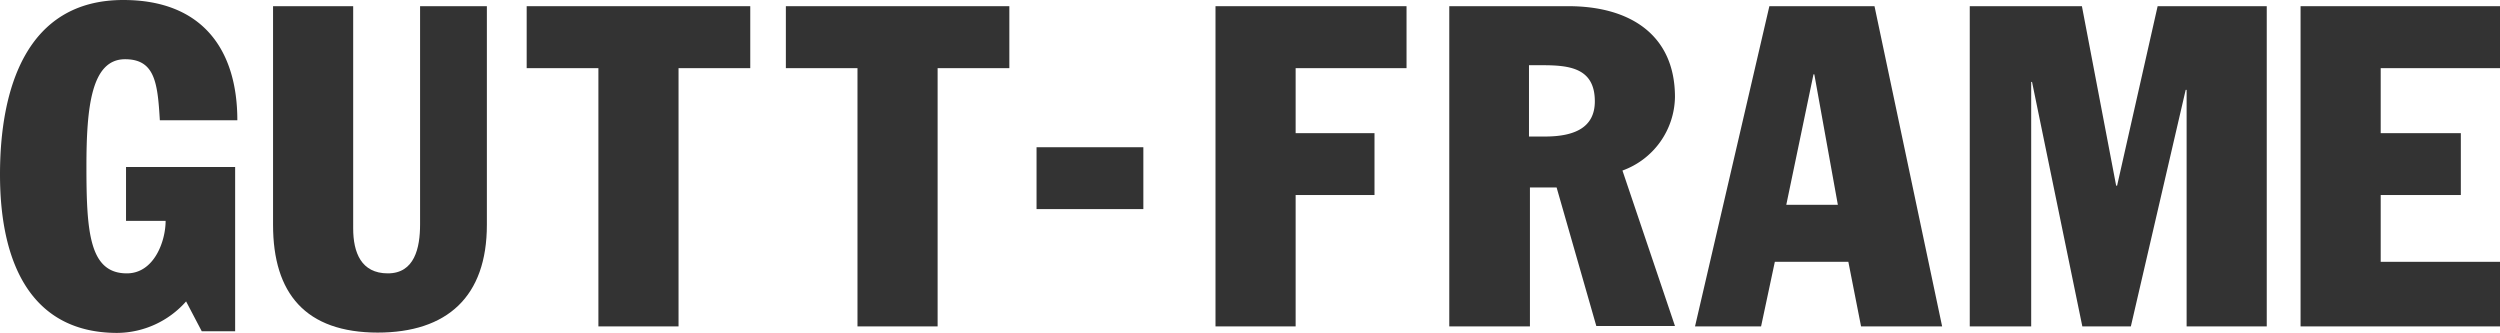
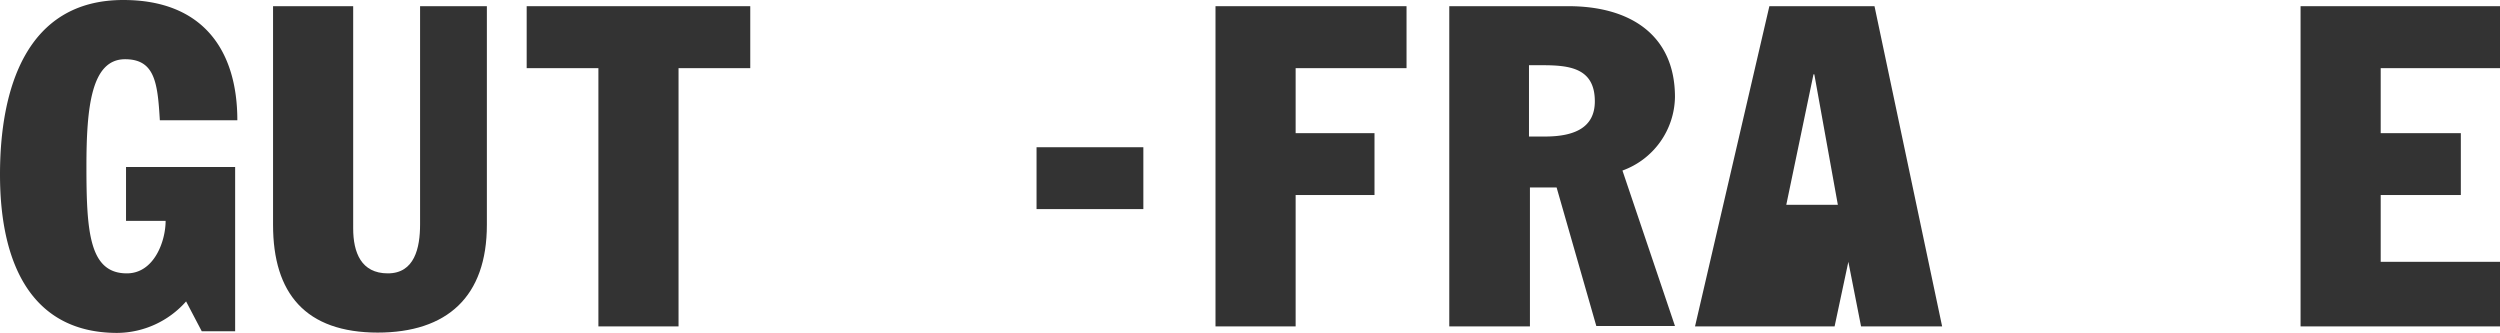
<svg xmlns="http://www.w3.org/2000/svg" viewBox="0 0 238.05 31.67">
  <defs>
    <style>.cls-1{fill:#333;}</style>
  </defs>
  <g id="レイヤー_2" data-name="レイヤー 2">
    <g id="ベース">
      <path class="cls-1" d="M19.21,31.54,17.72,28.7a8.84,8.84,0,0,1-6.61,3C3.22,31.67,0,25.44,0,16.62,0,8.52,2.46,0,11.74,0,19.25,0,22.6,4.71,22.6,11.45H15.22c-.21-3.56-.47-5.81-3.31-5.81-3.22,0-3.68,4.58-3.68,10.22,0,6.27.29,10.17,3.85,10.17,2.59,0,3.69-3.05,3.69-5H12V15.9H22.39V31.54Z" />
      <path class="cls-1" d="M36,31.67c-6.91,0-10-3.73-10-10.26V.59h7.63V21.75c0,2.29.76,4.28,3.3,4.28S40,23.62,40,21.37V.59h6.36V21.41c0,6.83-3.77,10.26-10.43,10.26" />
      <polygon class="cls-1" points="71.44 0.59 71.44 6.49 64.61 6.49 64.61 31.08 56.98 31.08 56.98 6.49 50.15 6.49 50.15 0.59 71.44 0.59" />
-       <polygon class="cls-1" points="96.11 0.59 96.11 6.49 89.28 6.49 89.28 31.08 81.65 31.08 81.65 6.49 74.83 6.49 74.83 0.59 96.11 0.59" />
      <rect class="cls-1" x="98.7" y="14.02" width="10.17" height="5.89" />
      <polygon class="cls-1" points="133.93 0.59 133.93 6.49 123.37 6.49 123.37 12.68 130.88 12.68 130.88 18.57 123.37 18.57 123.37 31.08 115.74 31.08 115.74 0.59 133.93 0.59" />
      <path class="cls-1" d="M149.36.59c5.72,0,10.13,2.63,10.13,8.65a7.57,7.57,0,0,1-5,7l5,14.8H152l-3.78-13.19h-2.54V31.08H138V.59ZM147.11,13c2.88,0,4.75-.89,4.75-3.35,0-3.18-2.42-3.44-5-3.44h-1.27V13Z" />
-       <path class="cls-1" d="M178.49.59l6.44,30.49h-7.72L176,24.93h-7l-1.31,6.15H161.4L168.48.59ZM175,19.5,172.76,7.08h-.08L170.09,19.5Z" />
-       <polygon class="cls-1" points="198.24 0.59 201.5 17.68 201.59 17.68 205.45 0.59 215.84 0.59 215.84 31.08 208.21 31.08 208.21 8.56 208.12 8.56 202.9 31.08 198.28 31.08 193.49 7.8 193.41 7.8 193.41 31.08 187.56 31.08 187.56 0.59 198.24 0.59" />
+       <path class="cls-1" d="M178.49.59l6.44,30.49h-7.72L176,24.93l-1.31,6.15H161.4L168.48.59ZM175,19.5,172.76,7.08h-.08L170.09,19.5Z" />
      <polygon class="cls-1" points="238.05 0.59 238.05 6.49 226.69 6.49 226.69 12.68 234.32 12.68 234.32 18.57 226.69 18.57 226.69 24.93 238.05 24.93 238.05 31.08 219.06 31.08 219.06 0.59 238.05 0.59" />
    </g>
  </g>
</svg>